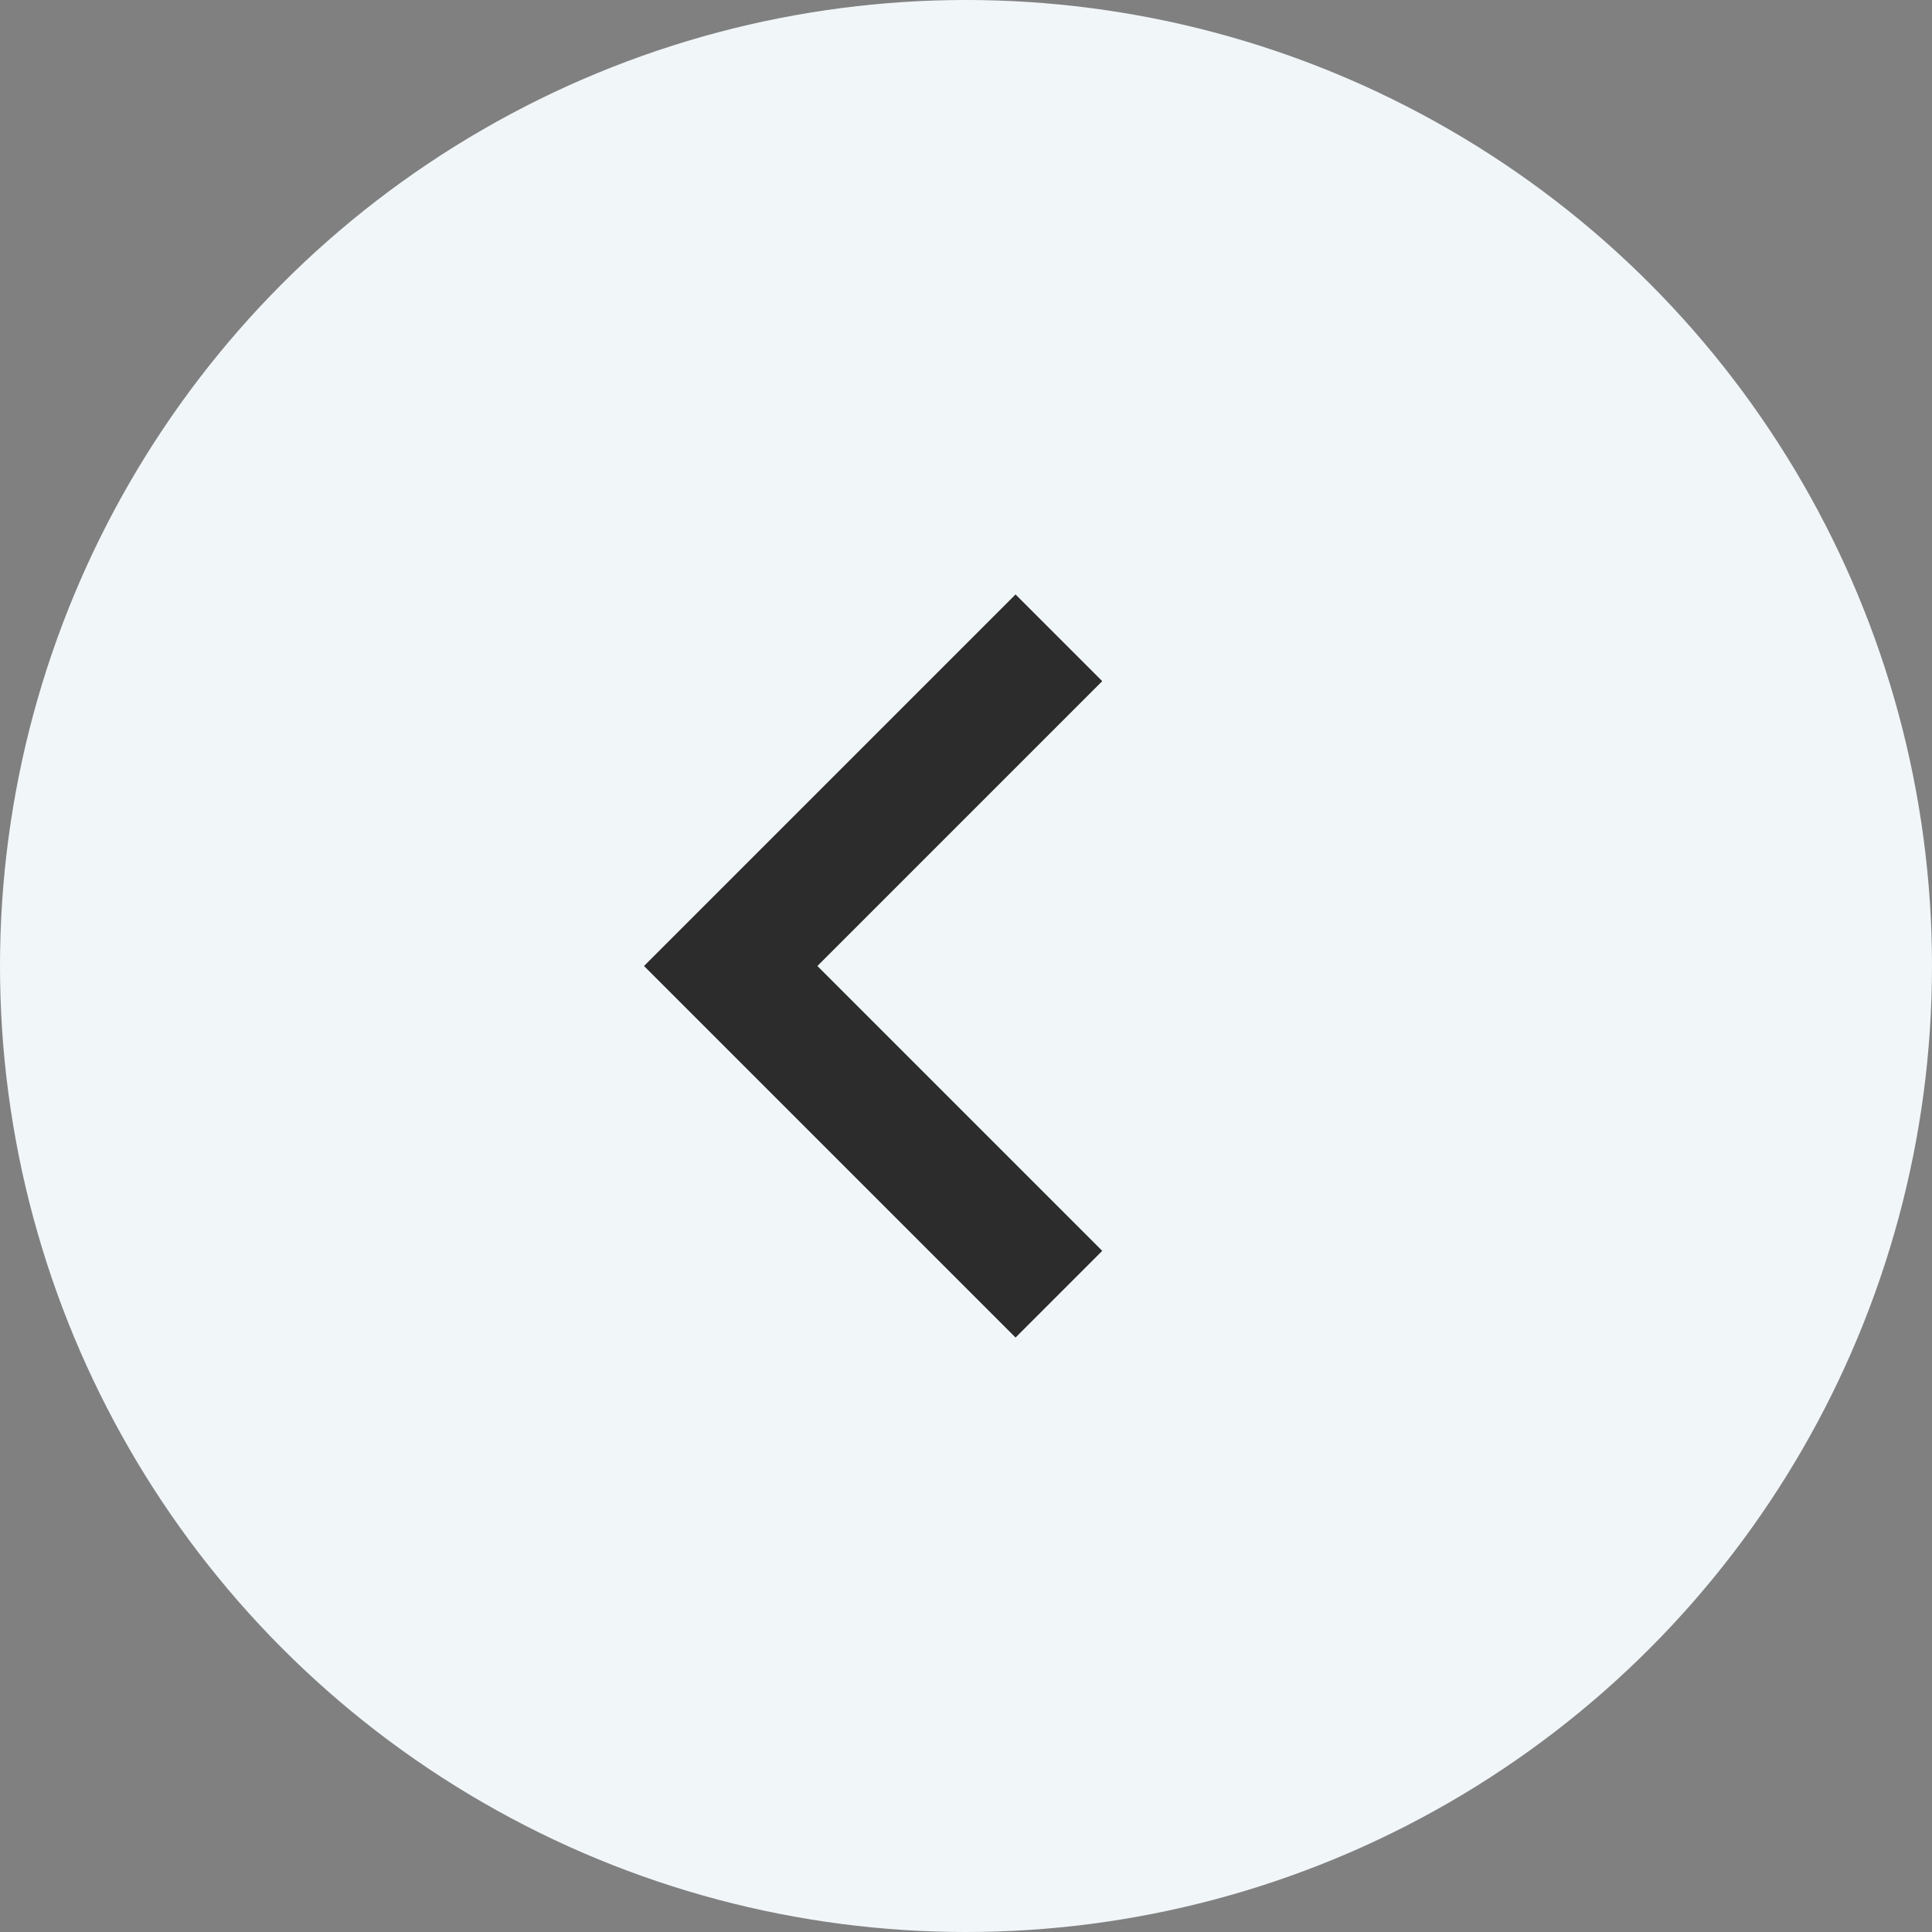
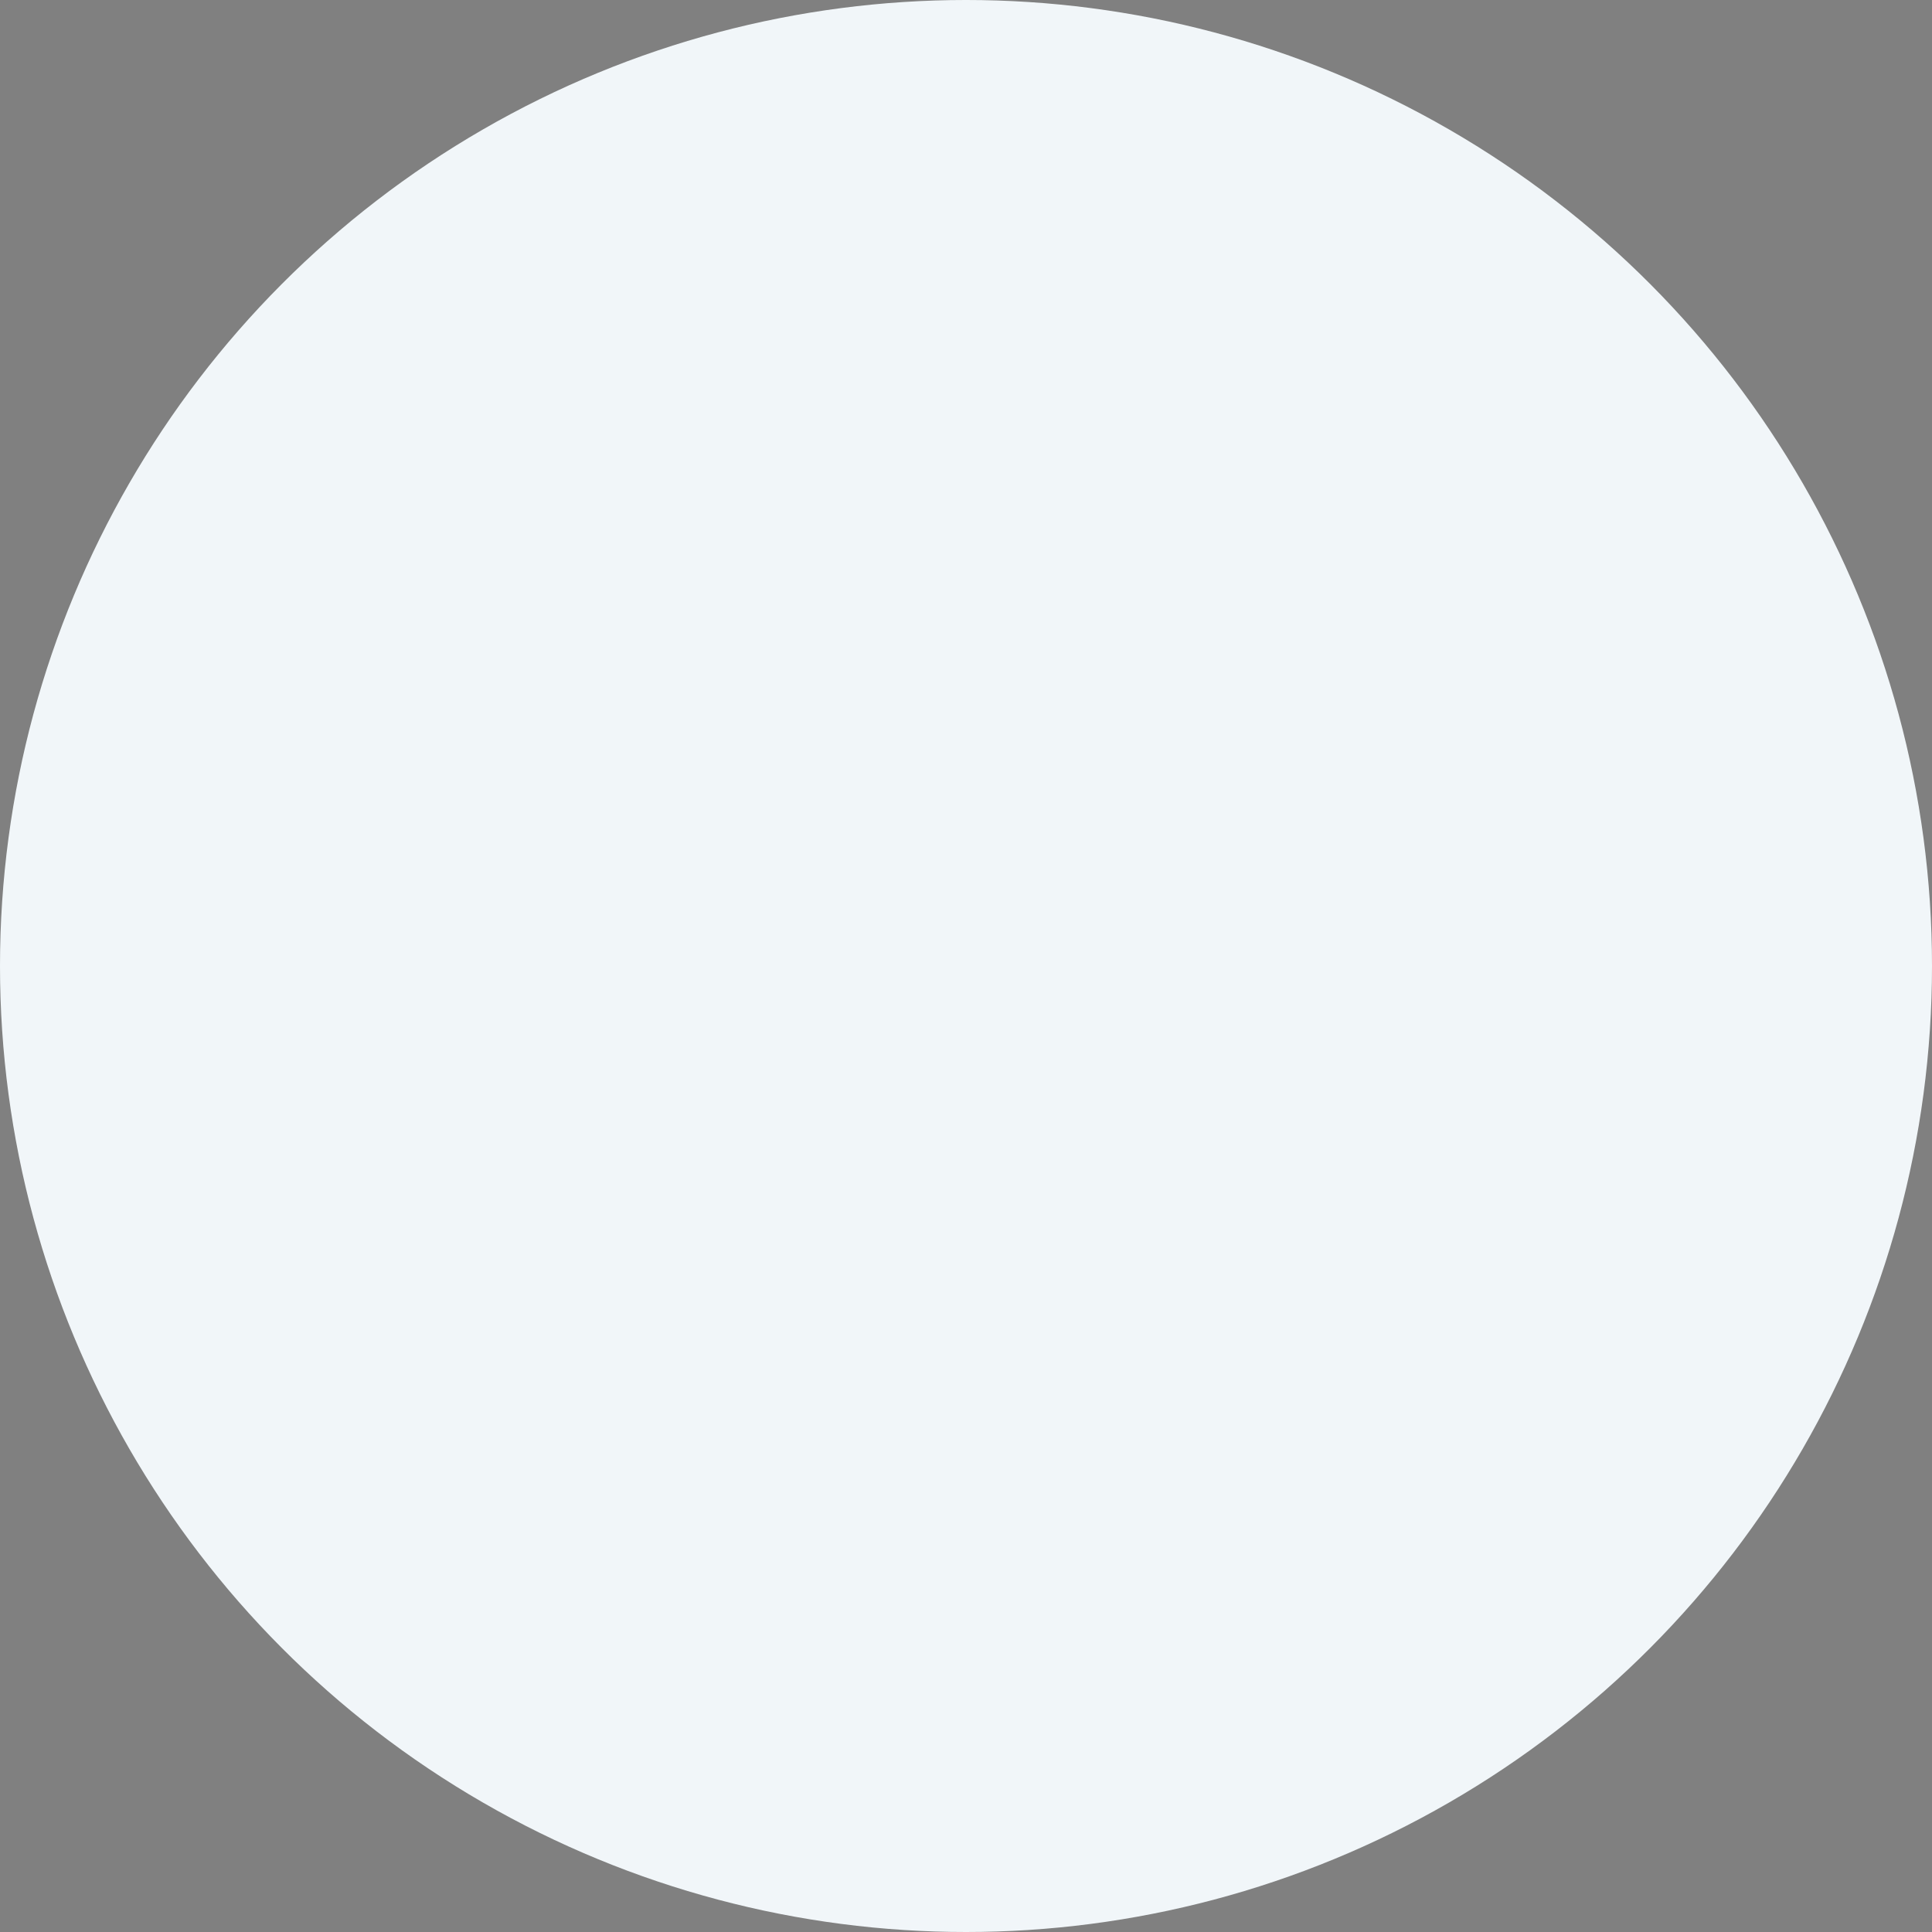
<svg xmlns="http://www.w3.org/2000/svg" width="39" height="39" viewBox="0 0 39 39" fill="none">
  <rect x="0" y="0" width="39" height="39" fill="#808080" stroke="none" />
  <circle cx="19.5" cy="19.5" r="19.5" fill="#F1F6F9" />
-   <path fill-rule="evenodd" clip-rule="evenodd" d="M22.25 13.75L20.5 12L13 19.5L20.5 27L22.25 25.25L16.5 19.5L22.25 13.75Z" fill="#2C2C2C" />
</svg>